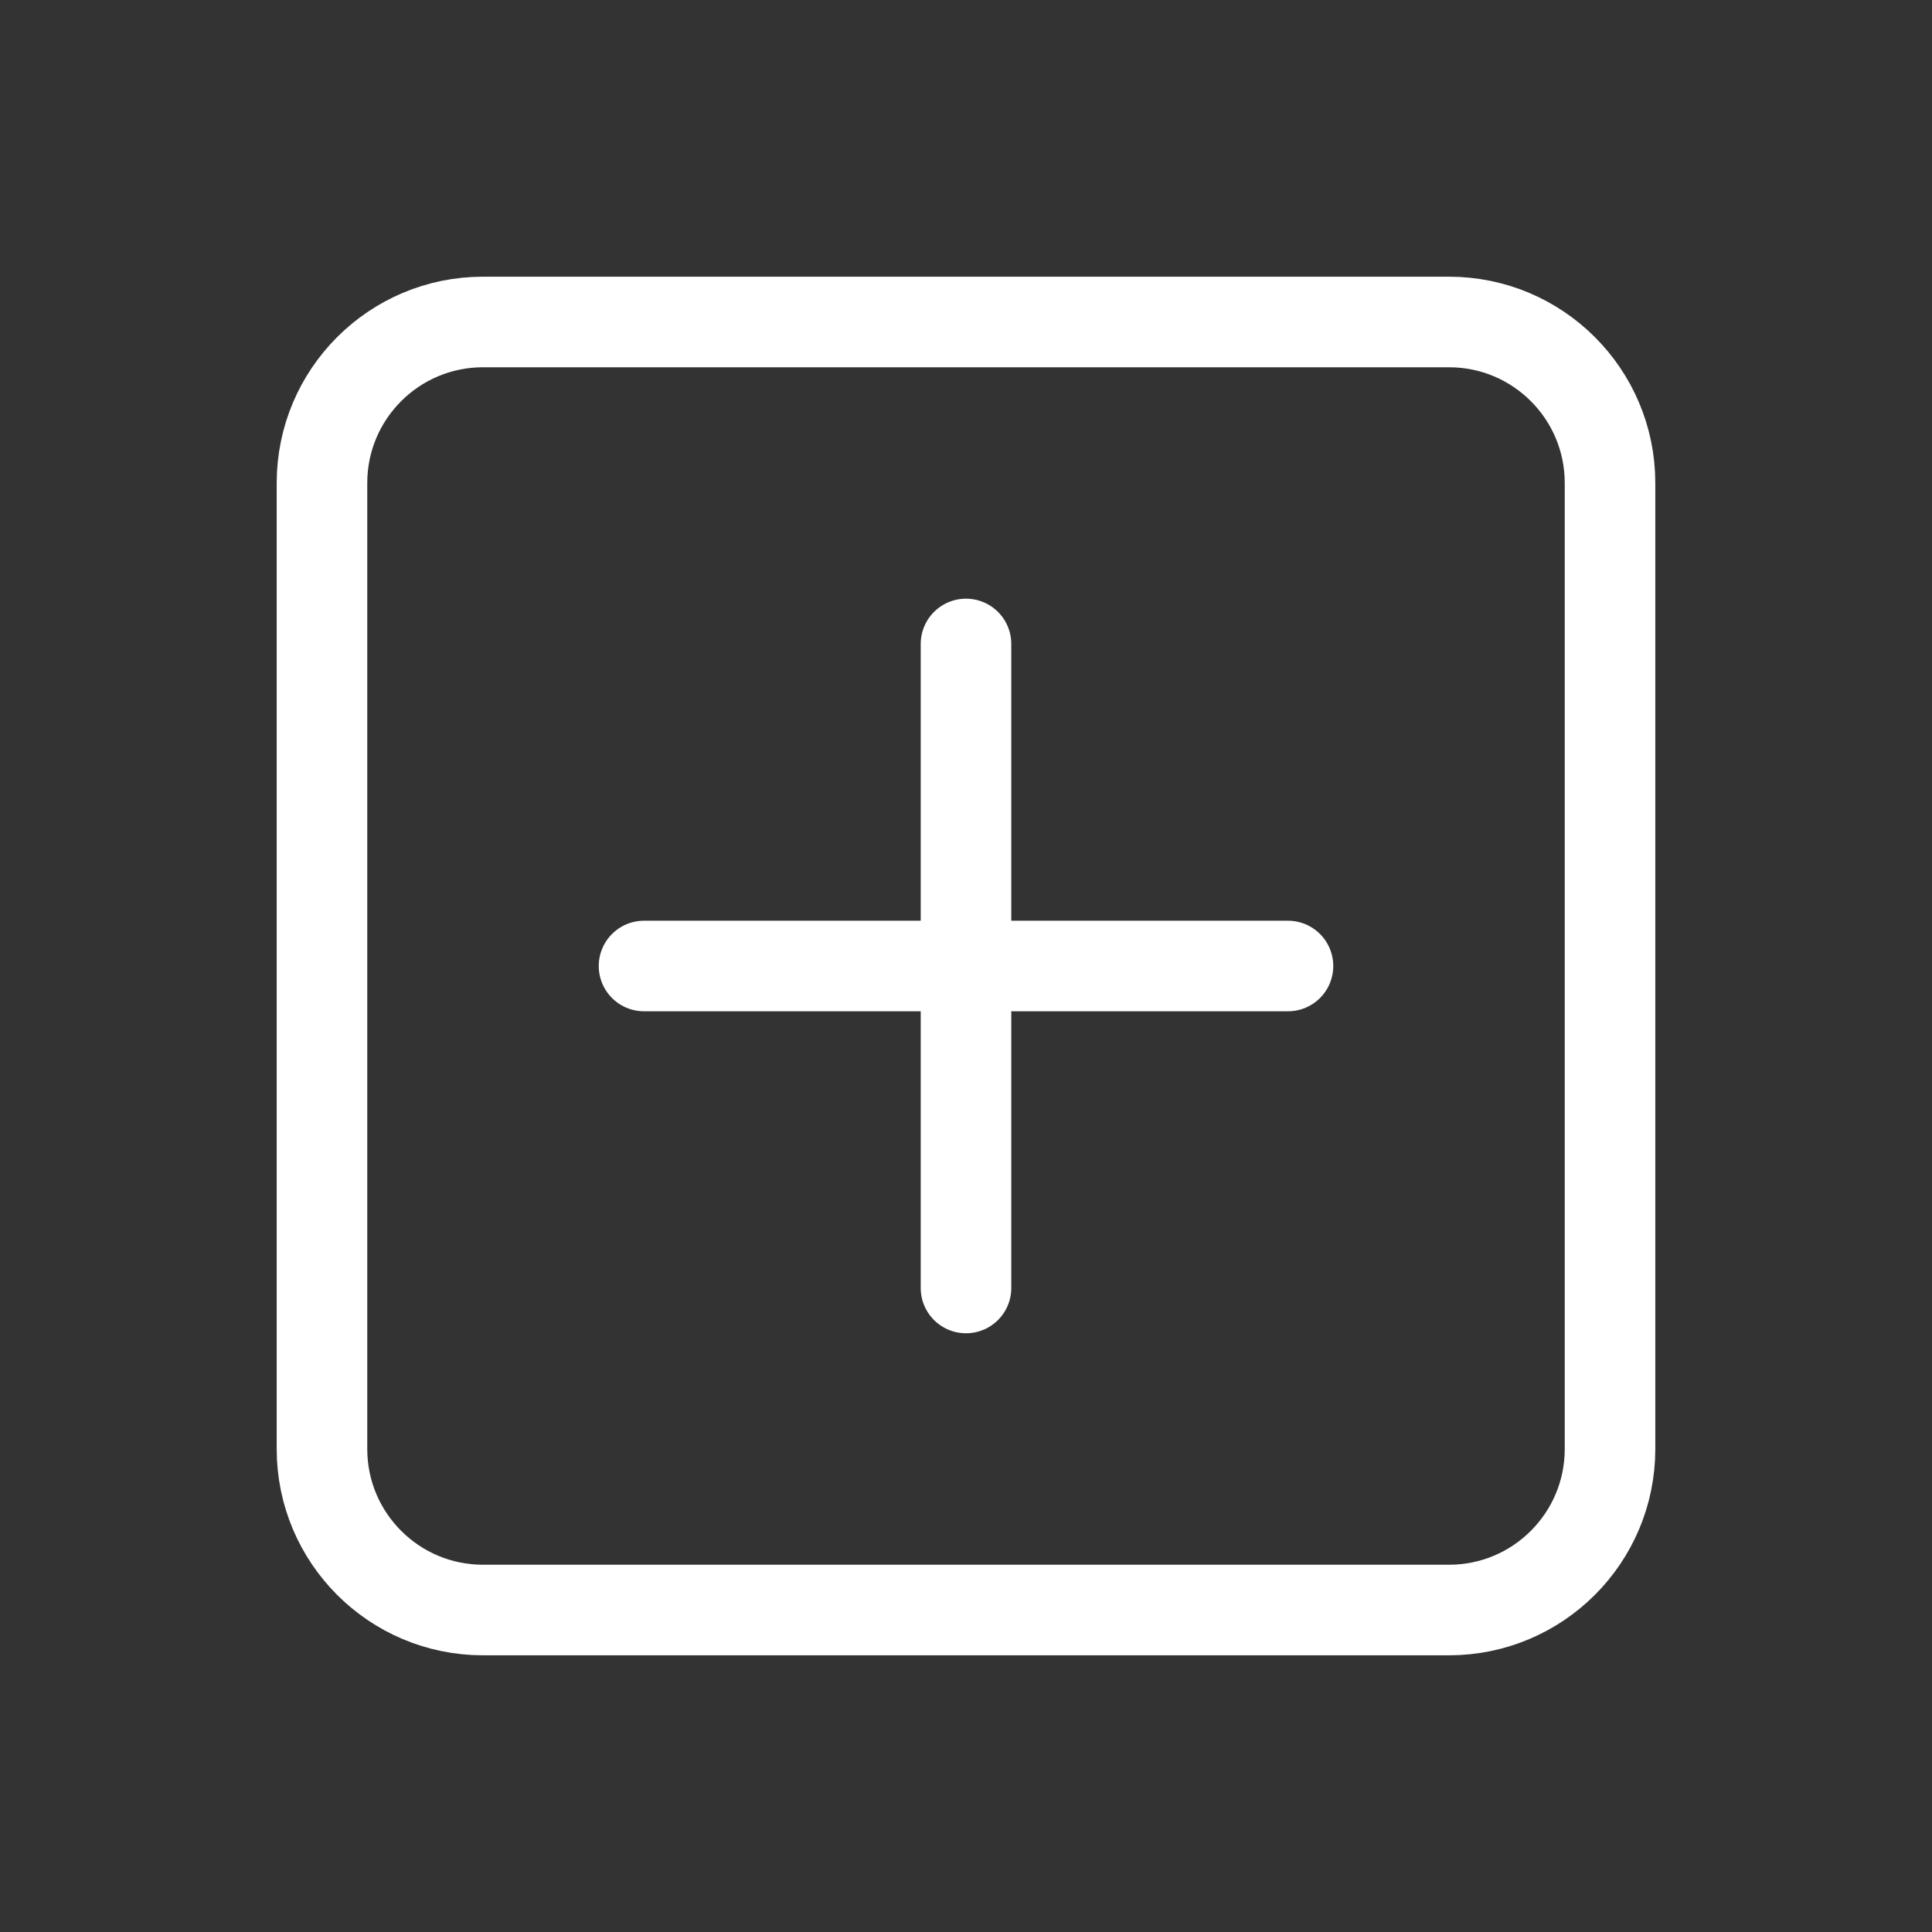
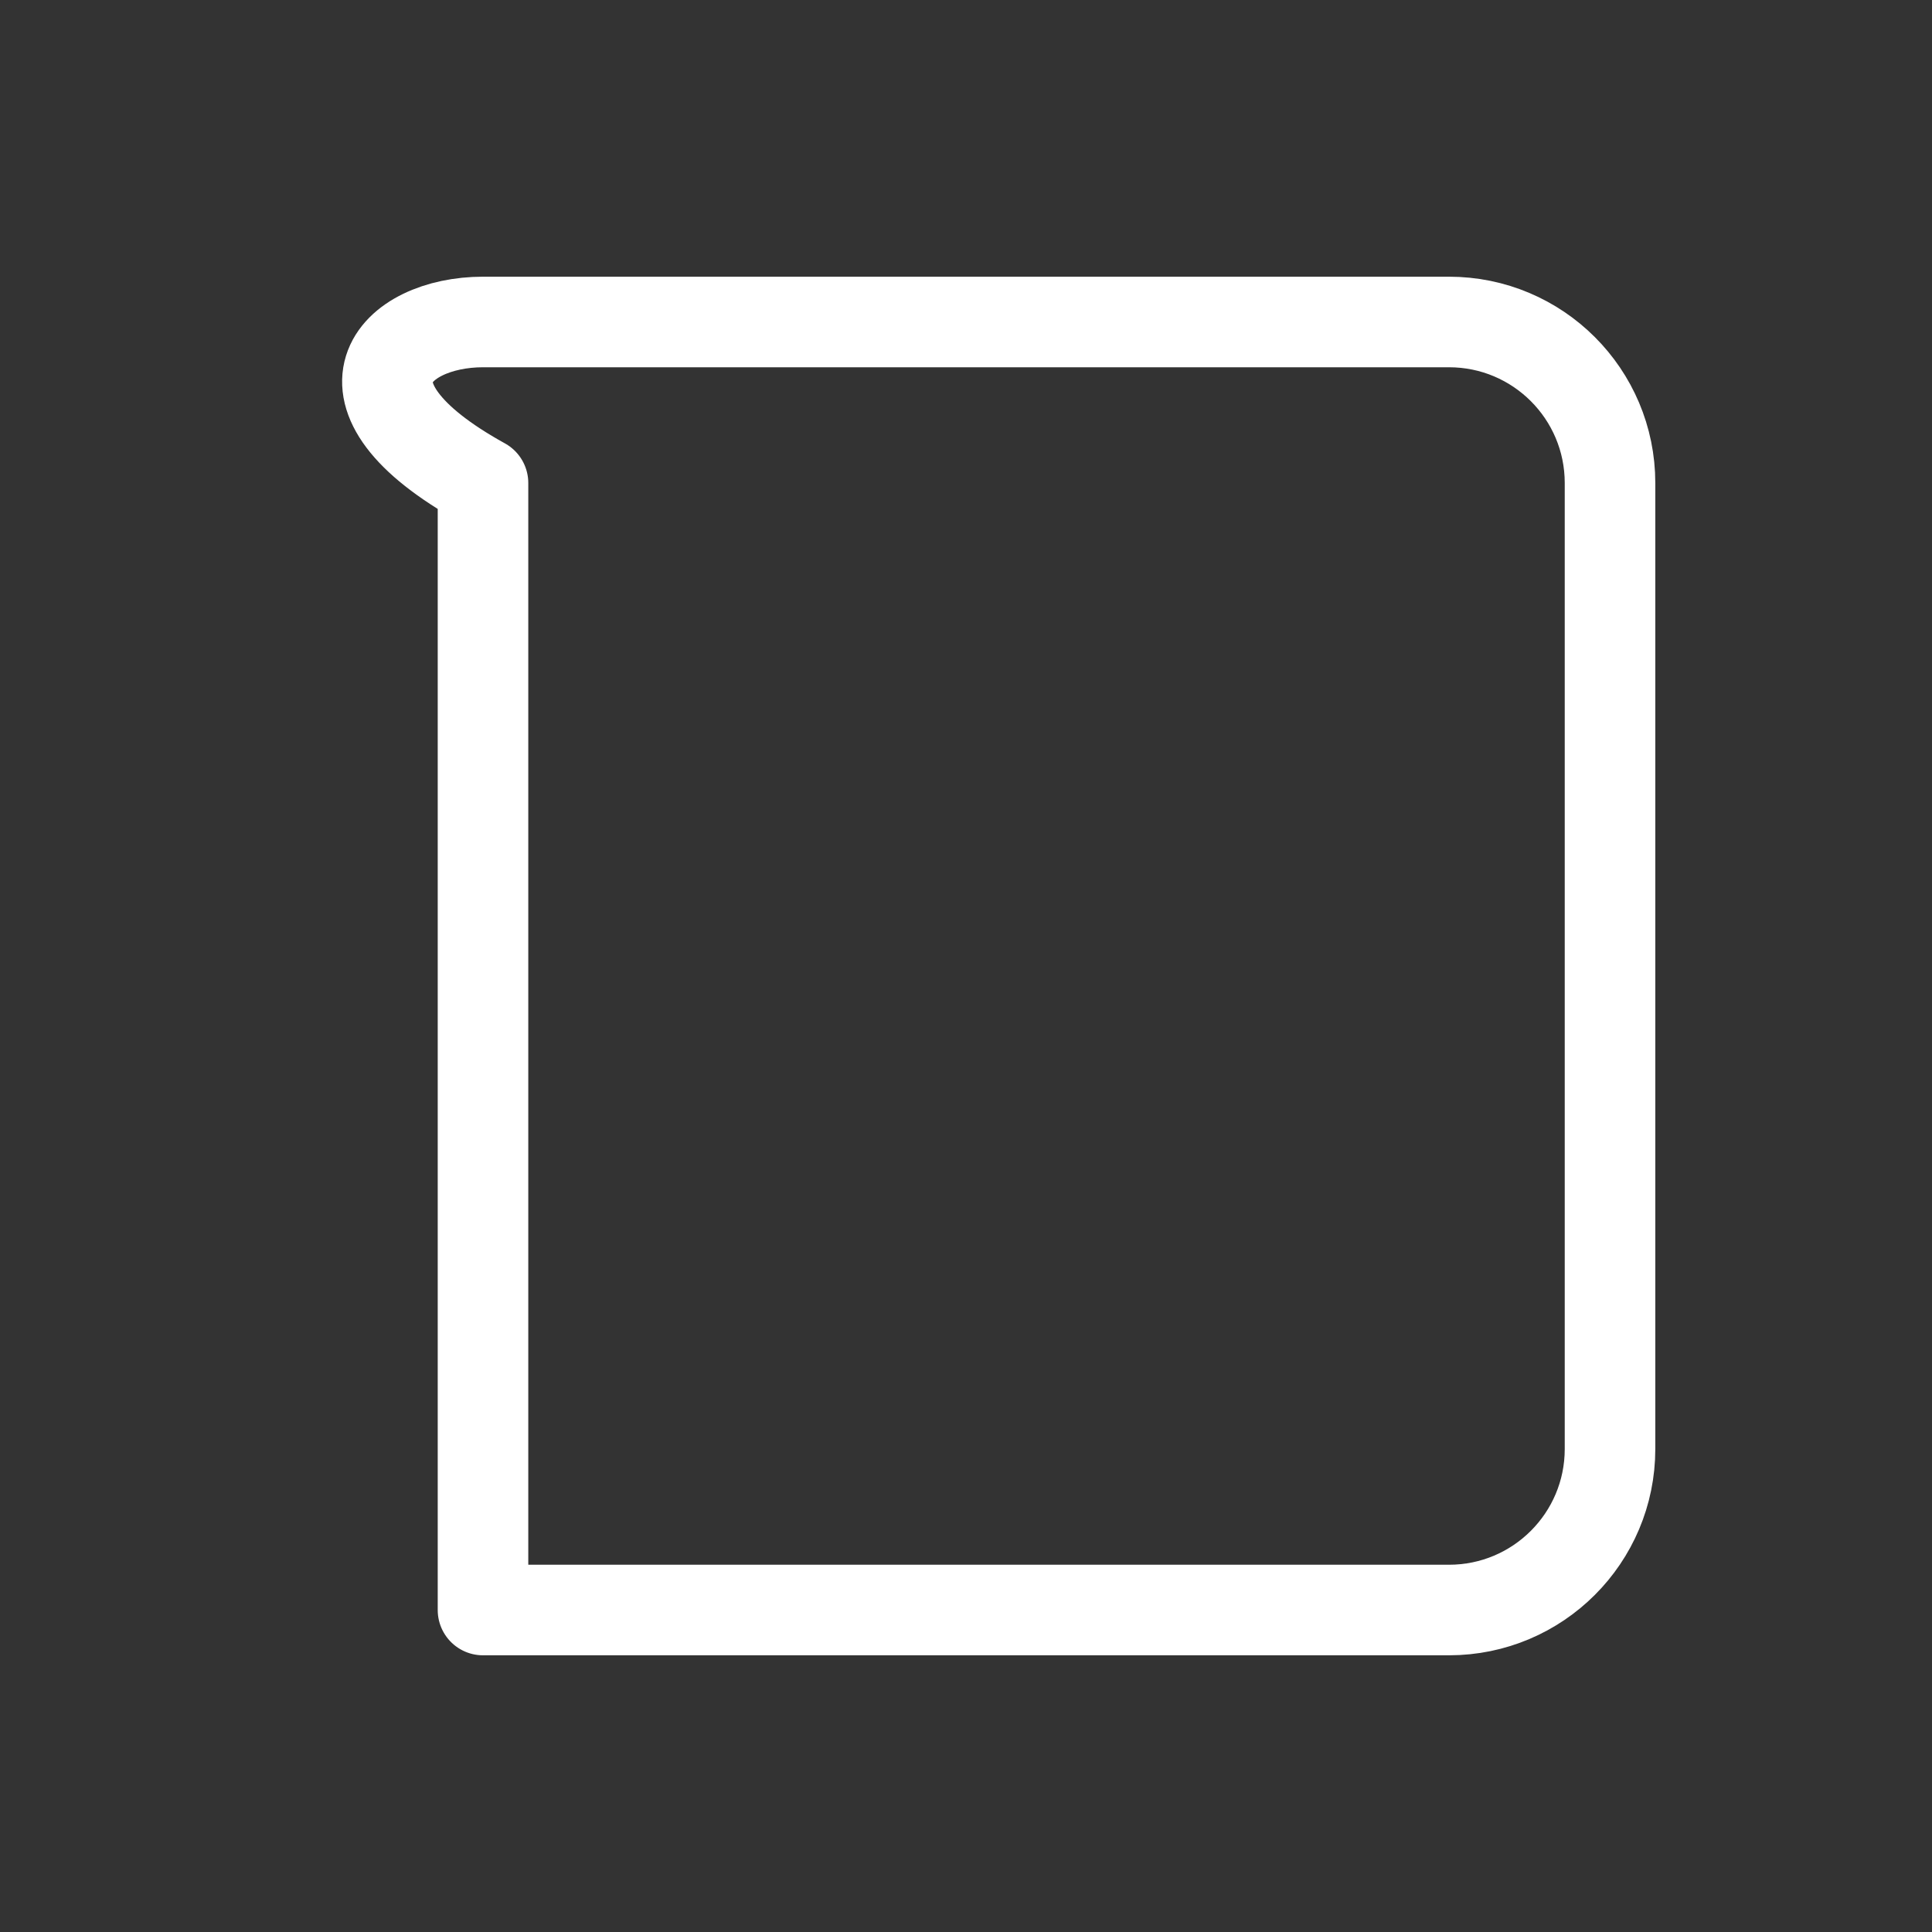
<svg xmlns="http://www.w3.org/2000/svg" width="32" height="32" viewBox="0 0 32 32" fill="none">
  <rect x="0" y="0" width="32" height="32" fill="#333333" stroke="none" />
-   <path fill-rule="evenodd" clip-rule="evenodd" d="M24 26.667H8C6.527 26.667 5.333 25.473 5.333 24V8C5.333 6.527 6.527 5.333 8 5.333H24C25.473 5.333 26.667 6.527 26.667 8V24C26.667 25.473 25.473 26.667 24 26.667Z" stroke="white" stroke-width="1.5" stroke-linecap="round" stroke-linejoin="round" />
-   <path d="M16 10.666V21.333" stroke="white" stroke-width="1.5" stroke-linecap="round" stroke-linejoin="round" />
-   <path d="M21.333 16H10.667" stroke="white" stroke-width="1.5" stroke-linecap="round" stroke-linejoin="round" />
+   <path fill-rule="evenodd" clip-rule="evenodd" d="M24 26.667H8V8C5.333 6.527 6.527 5.333 8 5.333H24C25.473 5.333 26.667 6.527 26.667 8V24C26.667 25.473 25.473 26.667 24 26.667Z" stroke="white" stroke-width="1.5" stroke-linecap="round" stroke-linejoin="round" />
</svg>